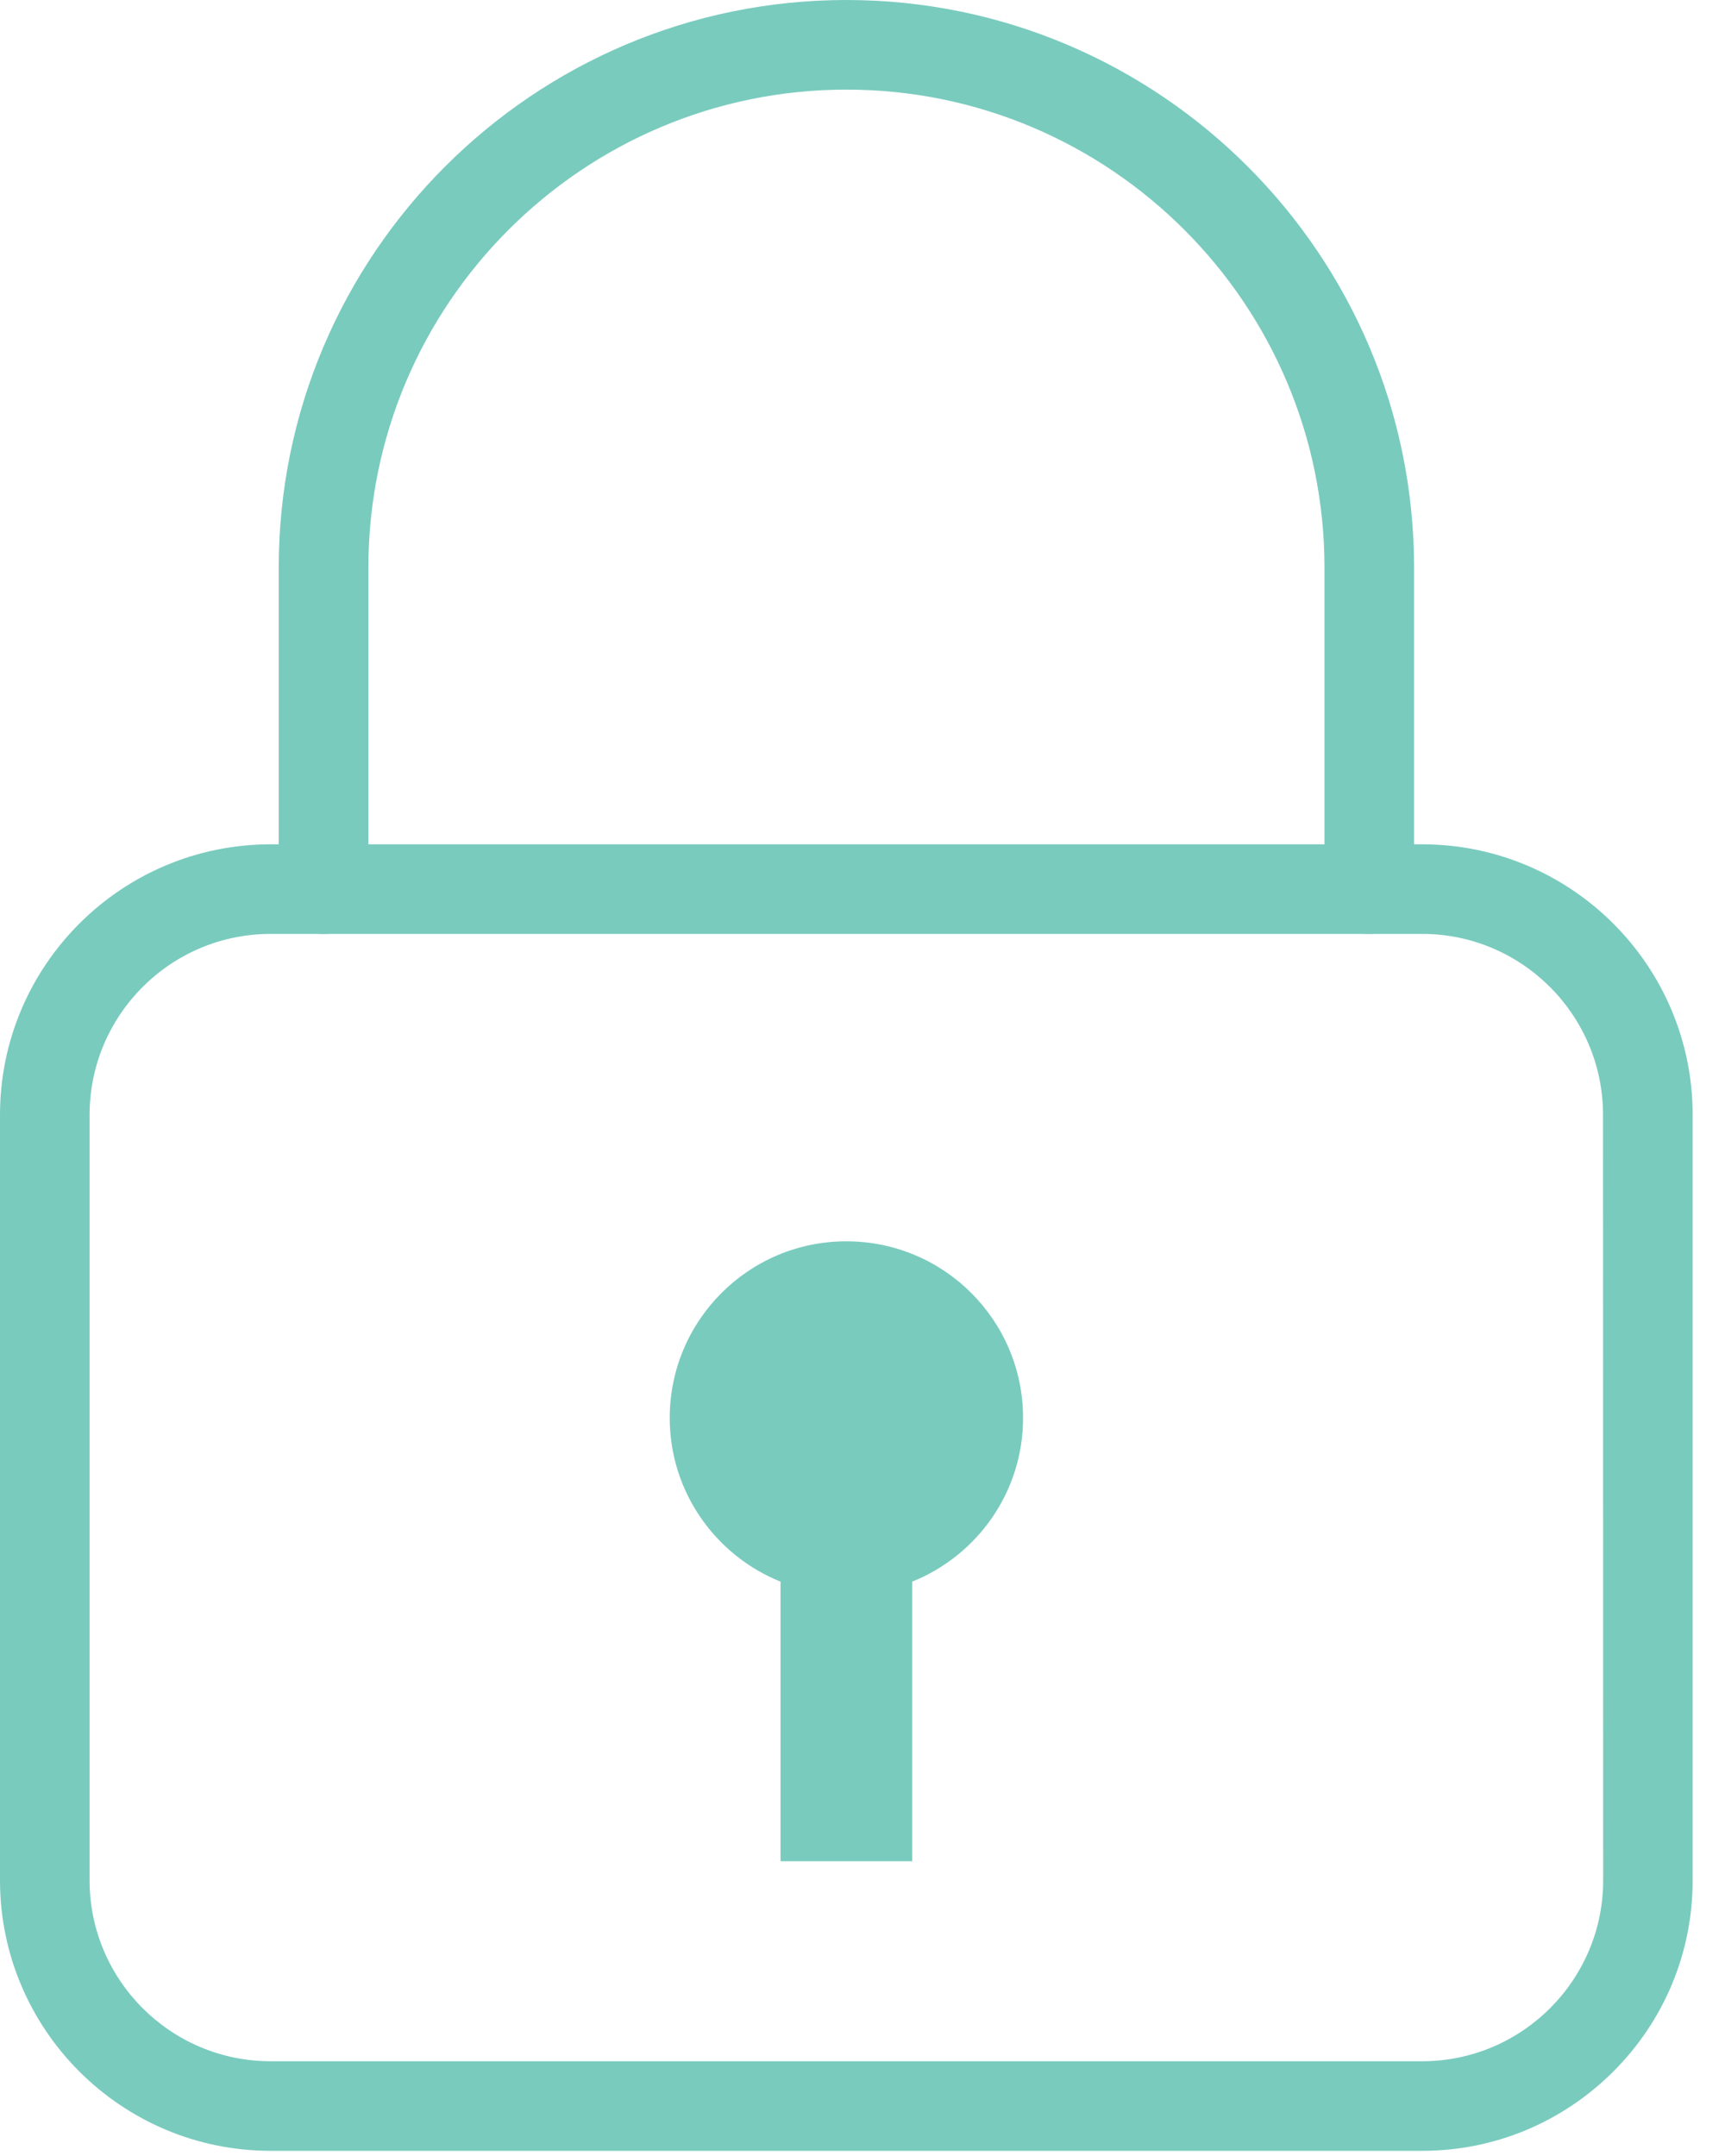
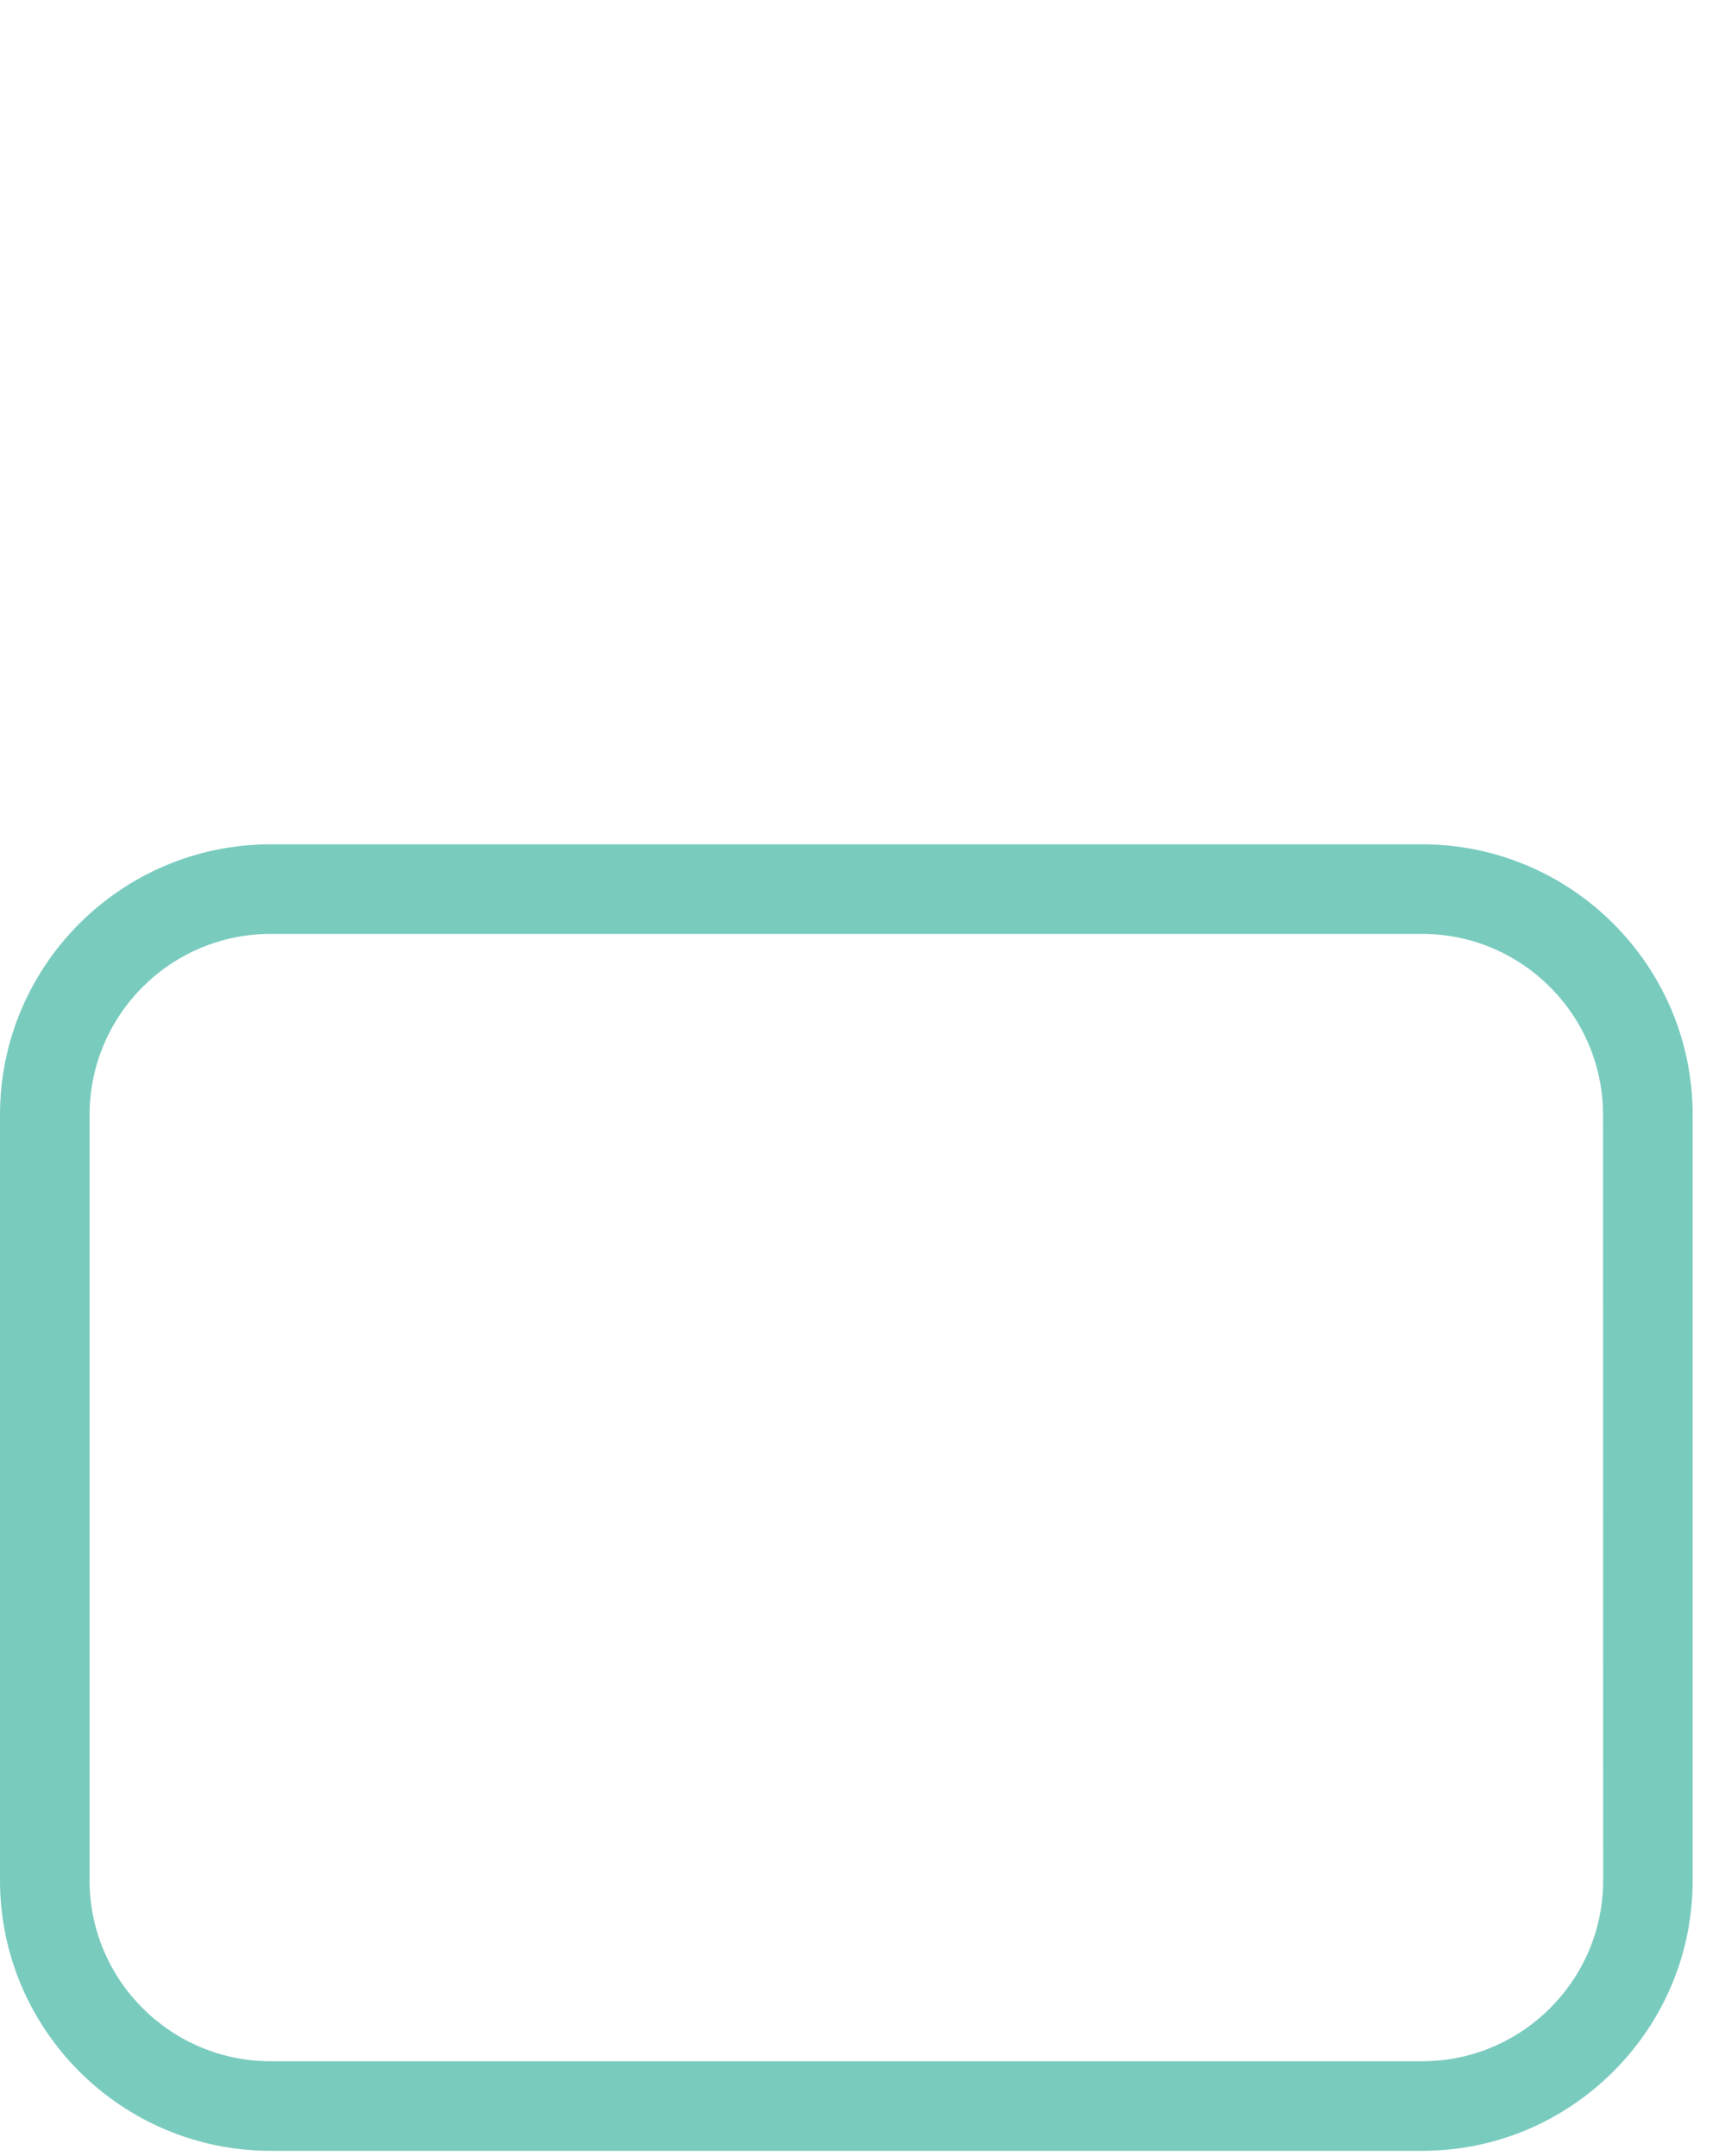
<svg xmlns="http://www.w3.org/2000/svg" width="48" height="60" viewBox="0 0 48 60" fill="none">
  <path d="M7.529 25.99C4.754 25.99 2.493 28.247 2.493 31.025V52.33C2.493 55.103 4.75 57.363 7.529 57.363H39.575C42.35 57.363 44.61 55.103 44.61 52.33L44.606 31.025C44.606 28.25 42.346 25.99 39.573 25.99H7.529ZM39.575 59.856H7.529C3.377 59.856 0 56.479 0 52.327V31.026C0 26.873 3.377 23.497 7.529 23.497H39.573C43.723 23.497 47.1 26.873 47.1 31.026V52.331C47.1 54.331 46.317 56.224 44.893 57.649C43.466 59.071 41.577 59.856 39.575 59.856Z" fill="#79CBBE" />
-   <path d="M38.101 25.99C37.413 25.99 36.855 25.432 36.855 24.743V15.796C36.855 8.461 30.888 2.494 23.553 2.494C16.218 2.494 10.251 8.461 10.251 15.796V24.743C10.251 25.432 9.693 25.99 9.004 25.99C8.314 25.99 7.756 25.432 7.756 24.743V15.796C7.756 7.086 14.842 0 23.552 0C32.262 0 39.348 7.086 39.348 15.796V24.743C39.349 25.433 38.79 25.99 38.101 25.99Z" fill="#79CBBE" />
-   <path d="M28.468 39.461C28.468 36.742 26.265 34.545 23.55 34.545C20.835 34.545 18.636 36.746 18.636 39.461C18.636 41.523 19.914 43.289 21.719 44.016V51.797H25.382V44.016C27.191 43.289 28.468 41.524 28.468 39.461Z" fill="#79CBBE" />
</svg>